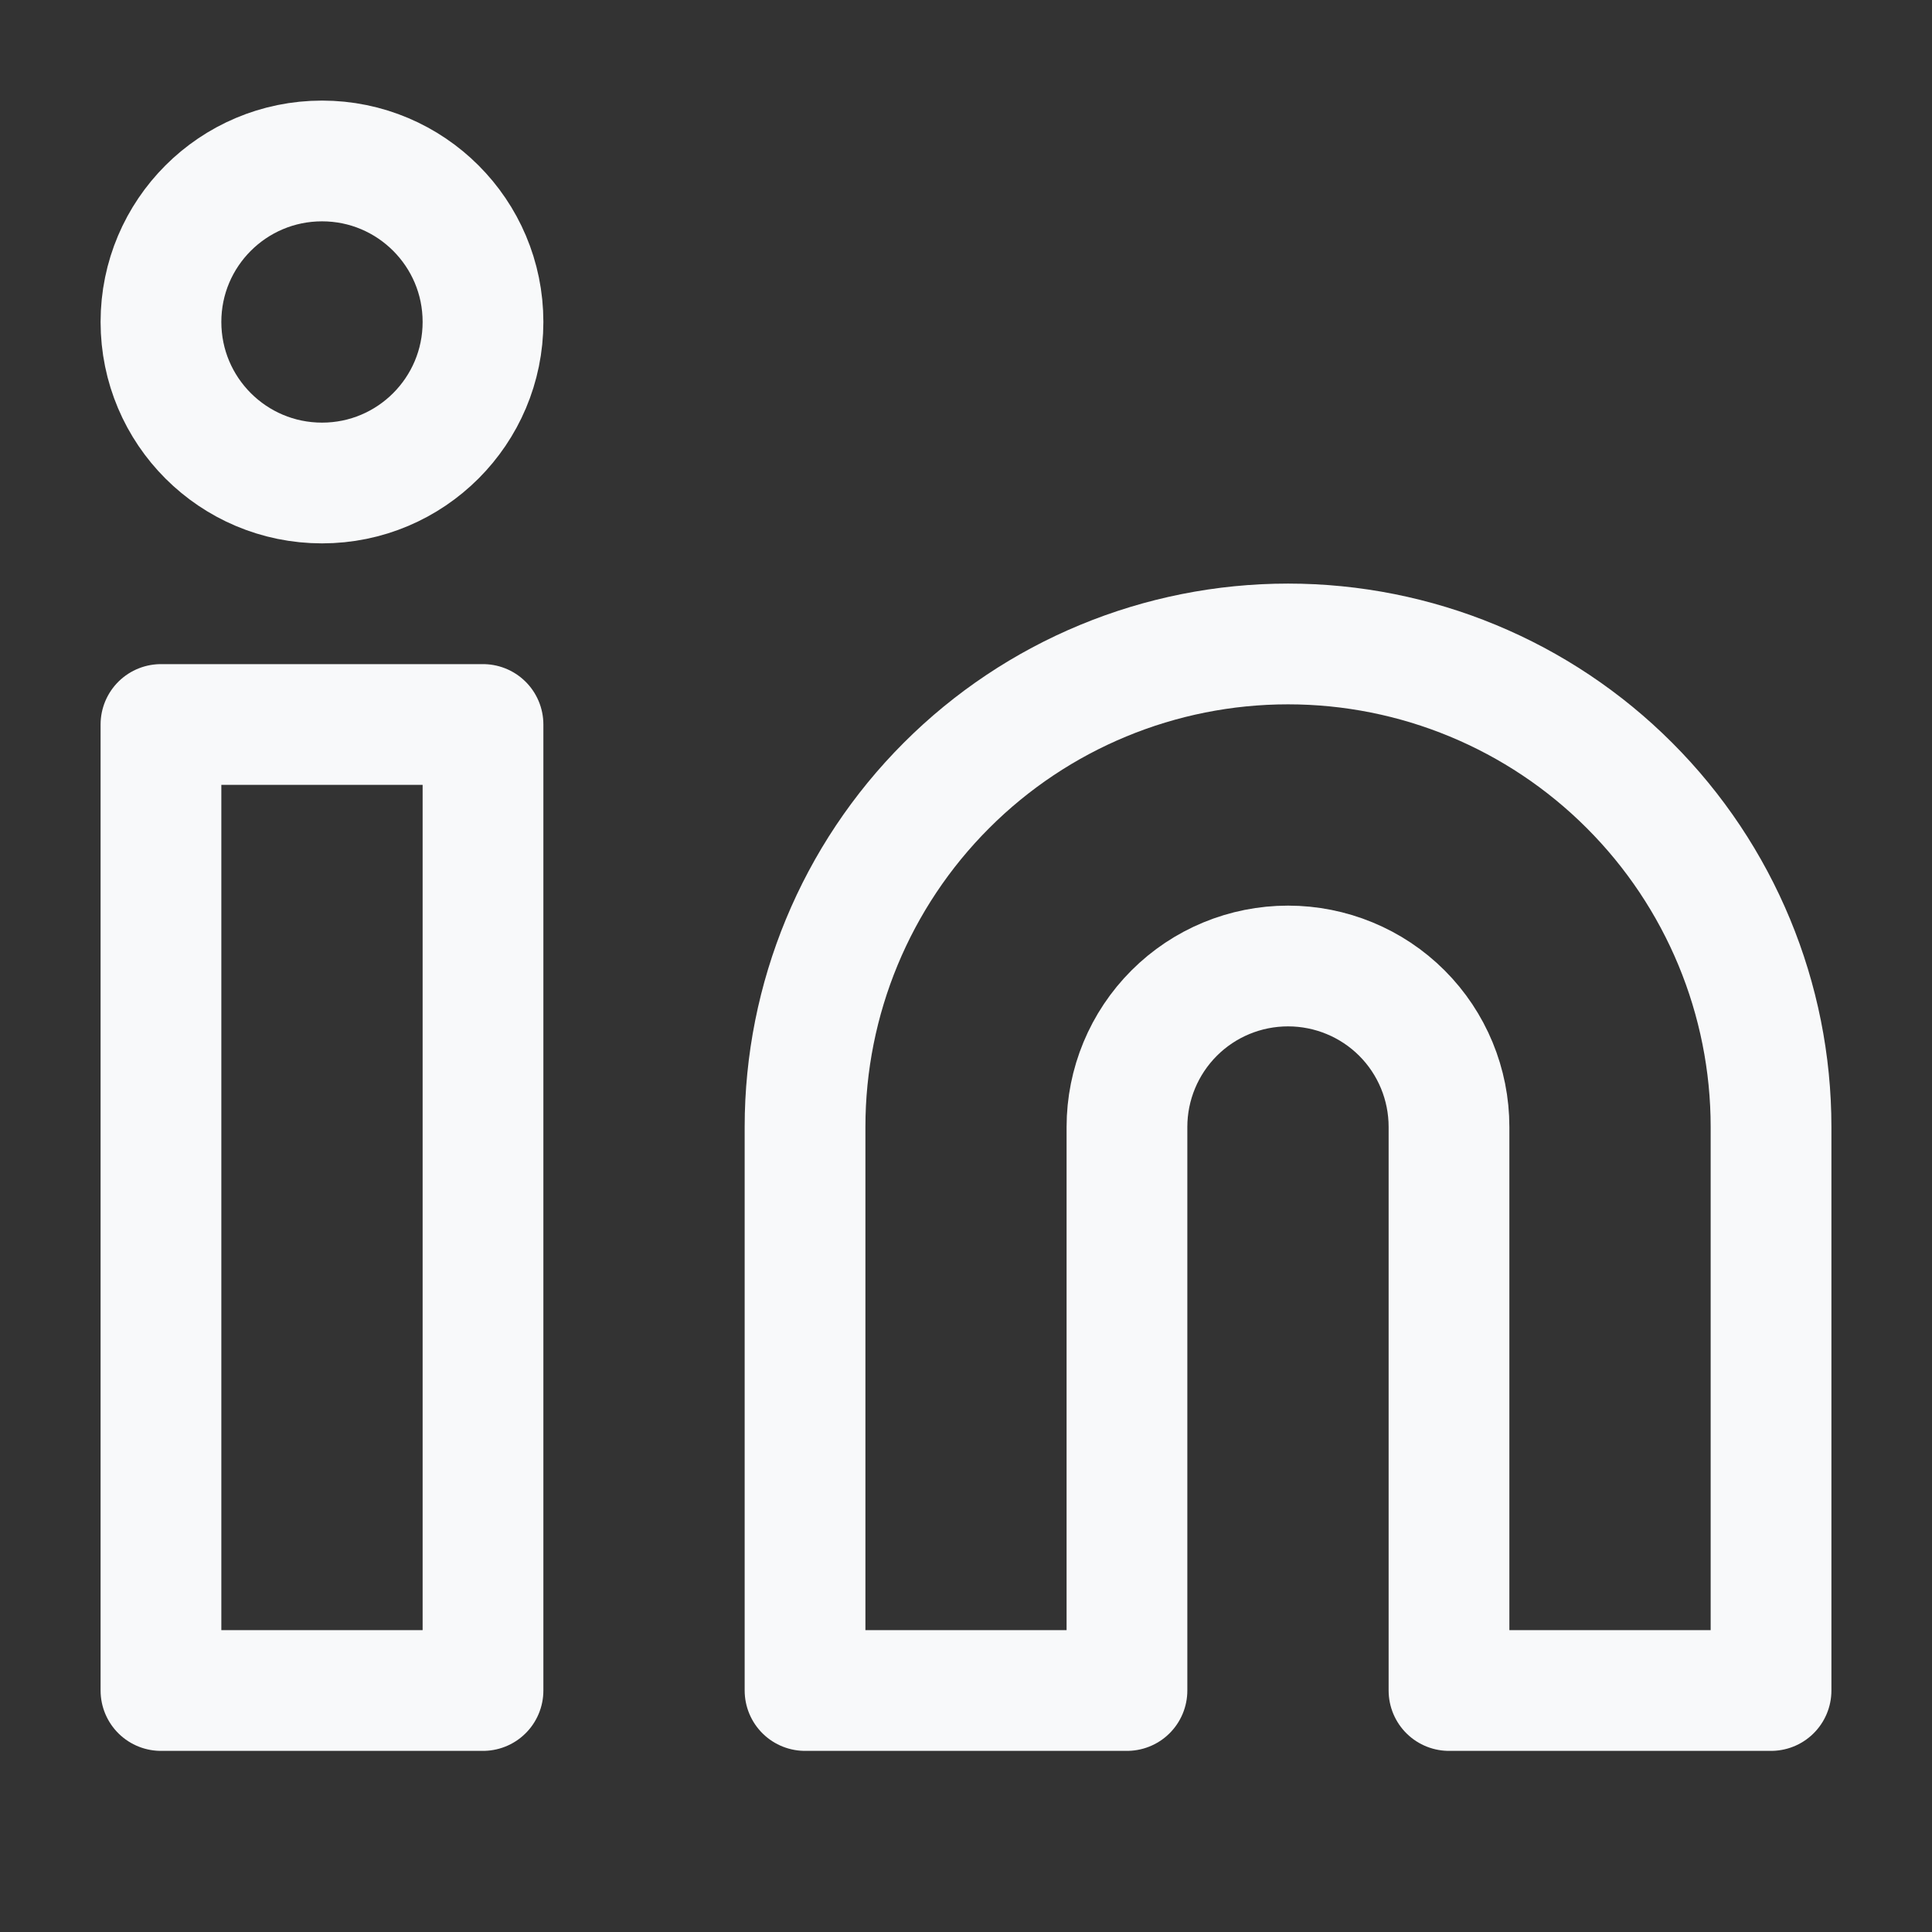
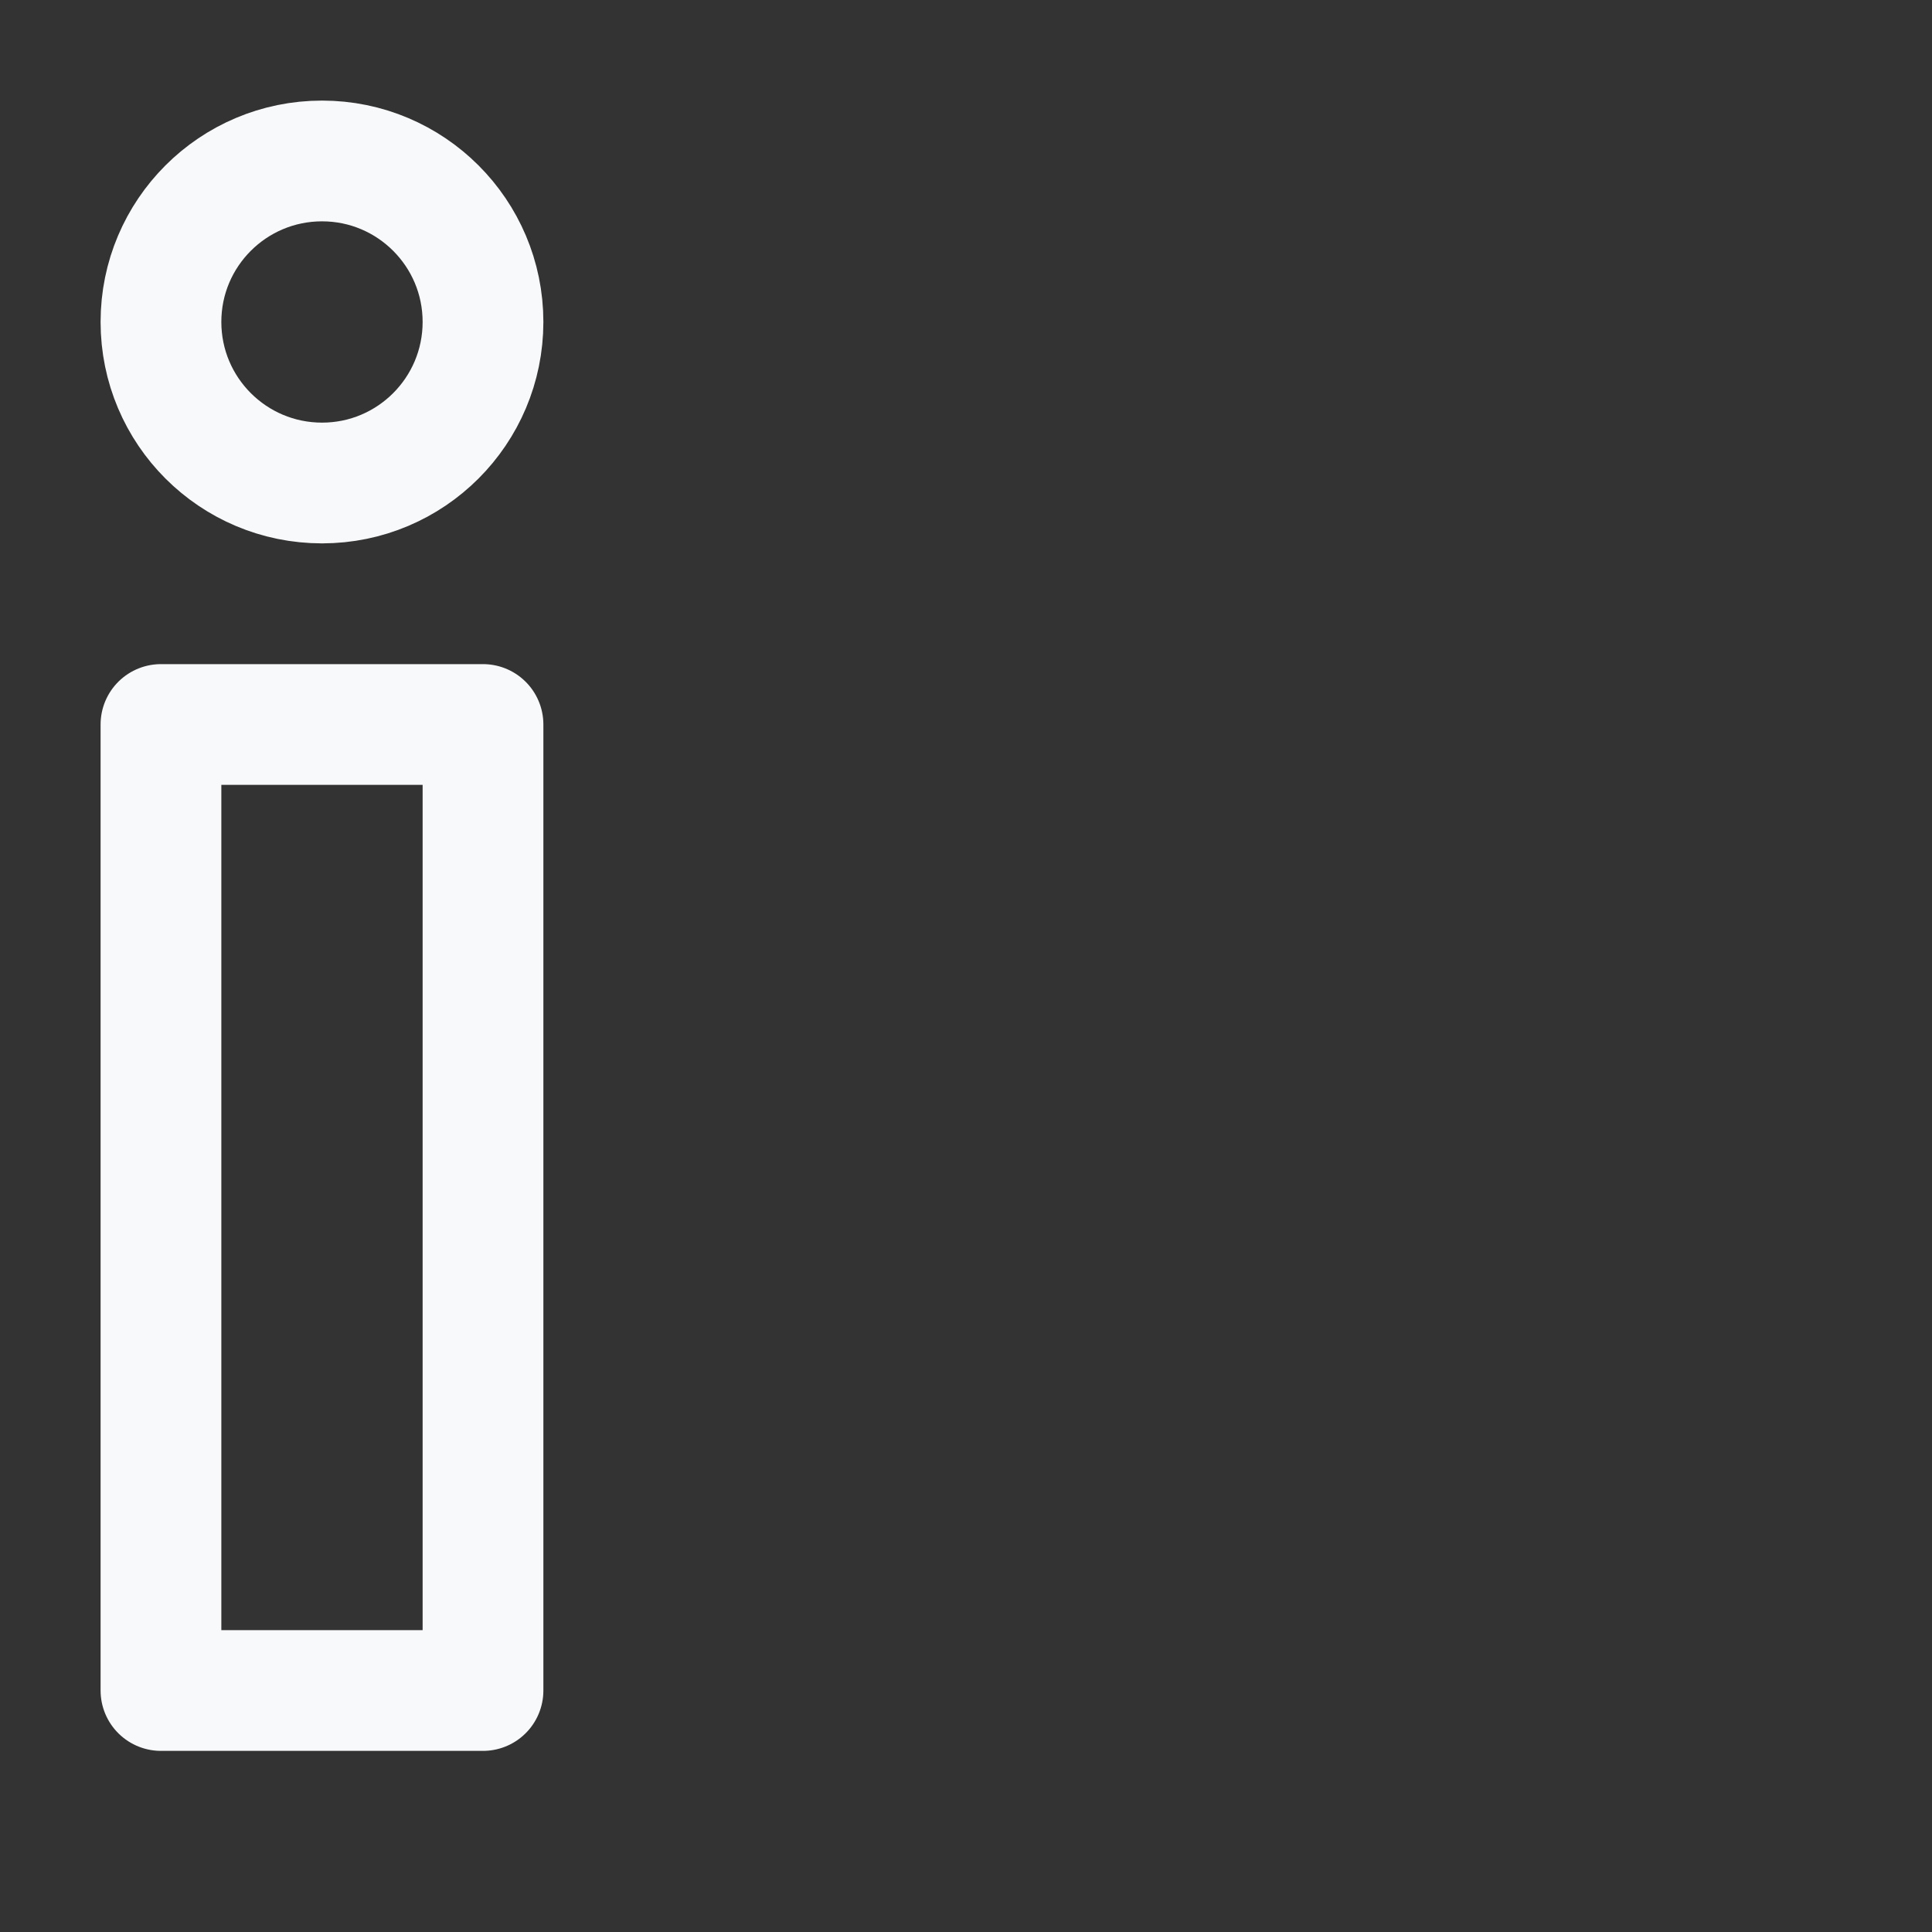
<svg xmlns="http://www.w3.org/2000/svg" width="16" height="16" viewBox="0 0 16 16" fill="none">
  <rect x="0" y="0" width="16" height="16" fill="#333333" stroke="none" />
-   <path d="M10.667 5.333C11.728 5.333 12.745 5.754 13.495 6.505C14.245 7.255 14.667 8.272 14.667 9.333V14H12V9.333C12 8.979 11.86 8.64 11.61 8.39C11.36 8.14 11.02 8 10.667 8C10.313 8 9.974 8.14 9.724 8.39C9.474 8.64 9.333 8.979 9.333 9.333V14H6.667V9.333C6.667 8.272 7.088 7.255 7.838 6.505C8.588 5.754 9.606 5.333 10.667 5.333Z" stroke="#F8F9FA" stroke-linecap="round" stroke-linejoin="round" />
  <path d="M4 6H1.333V14H4V6Z" stroke="#F8F9FA" stroke-linecap="round" stroke-linejoin="round" />
-   <path d="M2.667 4C3.403 4 4 3.403 4 2.666C4 1.93 3.403 1.333 2.667 1.333C1.93 1.333 1.333 1.93 1.333 2.666C1.333 3.403 1.93 4 2.667 4Z" stroke="#F8F9FA" stroke-linecap="round" stroke-linejoin="round" />
+   <path d="M2.667 4C3.403 4 4 3.403 4 2.666C4 1.93 3.403 1.333 2.667 1.333C1.93 1.333 1.333 1.93 1.333 2.666C1.333 3.403 1.93 4 2.667 4" stroke="#F8F9FA" stroke-linecap="round" stroke-linejoin="round" />
</svg>